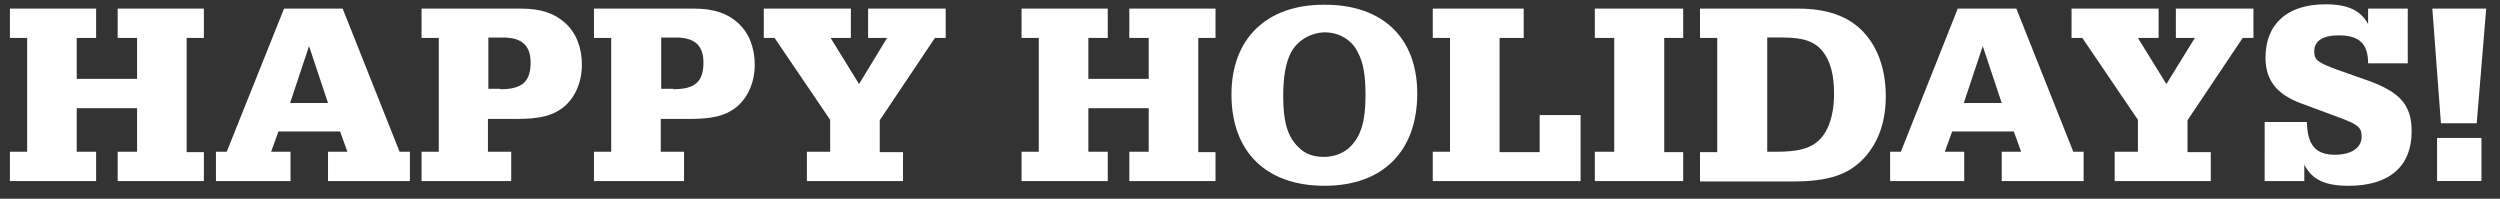
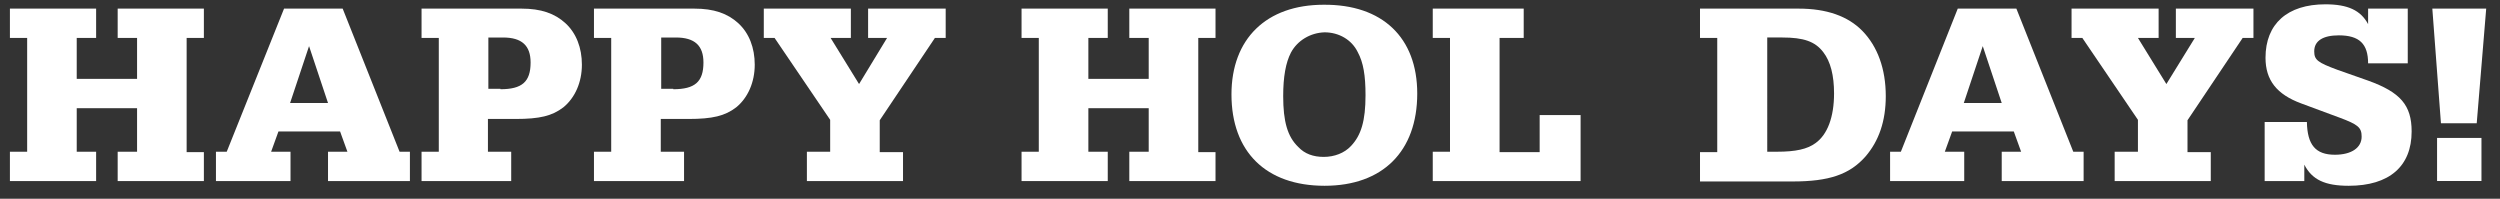
<svg xmlns="http://www.w3.org/2000/svg" version="1.1" id="Layer_1" x="0px" y="0px" viewBox="0 0 580 46.1" style="enable-background:new 0 0 580 46.1;" xml:space="preserve">
  <rect x="0" y="0" width="580" height="46.1" fill="#333333" stroke="none" />
  <style type="text/css">
	.st0{enable-background:new    ;}
	.st1{fill:#FFFFFF;}
</style>
  <g class="st0">
    <path class="st1" d="M31.8,18.3V8.8h-4.5V2h20v6.8h-4v26.5h4V42h-20v-6.8h4.5V25.1h-14v10.1h4.5V42h-20v-6.8h4V8.8h-4V2h20v6.8   h-4.5v9.5H31.8z" />
    <path class="st1" d="M92.7,35.2h2.4V42h-19v-6.8h4.5l-1.7-4.7H64.6l-1.7,4.7h4.5V42H50.1v-6.8h2.5L65.9,2h13.6L92.7,35.2z    M76.1,23.9l-4.4-13.2l-4.4,13.2H76.1z" />
    <path class="st1" d="M113.2,35.2h5.4V42H97.8v-6.8h4V8.8h-4V2H121c4.5,0,7.7,1.1,10.2,3.4c2.5,2.3,3.8,5.7,3.8,9.6   c0,4.1-1.6,7.7-4.3,9.9c-2.6,2-5.5,2.7-11.1,2.7h-6.4V35.2z M116.1,20.7c5,0,7-1.7,7-6.2c0-3.9-2-5.8-6.4-5.8h-3.4v11.9H116.1z" />
    <path class="st1" d="M153.3,35.2h5.4V42h-20.9v-6.8h4V8.8h-4V2h23.3c4.5,0,7.7,1.1,10.2,3.4c2.5,2.3,3.8,5.7,3.8,9.6   c0,4.1-1.6,7.7-4.3,9.9c-2.6,2-5.5,2.7-11.1,2.7h-6.4V35.2z M156.2,20.7c5,0,7-1.7,7-6.2c0-3.9-2-5.8-6.4-5.8h-3.4v11.9H156.2z" />
    <path class="st1" d="M205.8,8.8h-4.4V2h18v6.8h-2.5l-12.8,19.1v7.4h5.4V42h-22.3v-6.8h5.4v-7.4L179.7,8.8h-2.5V2h20.2v6.8h-4.7   l6.6,10.7L205.8,8.8z" />
    <path class="st1" d="M266.5,18.3V8.8H262V2h20v6.8h-4v26.5h4V42h-20v-6.8h4.5V25.1h-14v10.1h4.5V42h-20v-6.8h4V8.8h-4V2h20v6.8   h-4.5v9.5H266.5z" />
    <path class="st1" d="M328.8,21.7c0,13.4-8,21.4-21.5,21.4c-13.6,0-21.6-7.9-21.6-21.2c0-12.9,8.1-20.8,21.4-20.8   C320.7,1,328.8,8.7,328.8,21.7z M299.5,12.2c-1.2,2.3-1.8,5.6-1.8,10.1c0,5.9,1,9.4,3.5,11.8c1.5,1.6,3.5,2.3,5.9,2.3   c2.5,0,4.8-0.9,6.3-2.5c2.4-2.5,3.4-5.9,3.4-11.8c0-4.6-0.5-7.6-1.8-10c-1.4-2.9-4.4-4.6-7.7-4.6C304,7.6,301,9.4,299.5,12.2z" />
    <path class="st1" d="M366.7,42h-34.3v-6.8h4V8.8h-4V2h21.1v6.8h-5.6v26.5h9.3v-8.6h9.5V42z" />
-     <path class="st1" d="M390.5,35.2V42H370v-6.8h4.5V8.8H370V2h20.5v6.8h-4.4v26.5H390.5z" />
    <path class="st1" d="M417.3,2c6.4,0,11.4,1.7,14.8,5.2c3.5,3.6,5.4,8.8,5.4,15.1c0,5.8-1.6,10.4-4.7,14c-3.7,4.2-8.5,5.8-16.9,5.8   h-21.5v-6.8h4V8.8h-4V2H417.3z M409.9,35.2h2.4c4.3,0,7-0.6,8.9-2c2.8-2,4.3-6.1,4.3-11.5c0-4.2-0.8-7.4-2.5-9.6   c-1.9-2.5-4.6-3.4-9.5-3.4h-3.5V35.2z" />
    <path class="st1" d="M481,35.2h2.4V42h-19v-6.8h4.5l-1.7-4.7h-14.3l-1.7,4.7h4.5V42h-17.2v-6.8h2.5L454.2,2h13.6L481,35.2z    M464.4,23.9L460,10.7l-4.4,13.2H464.4z" />
    <path class="st1" d="M509.2,8.8h-4.4V2h18v6.8h-2.5l-12.8,19.1v7.4h5.4V42h-22.3v-6.8h5.4v-7.4L483.1,8.8h-2.5V2h20.2v6.8H496   l6.6,10.7L509.2,8.8z" />
    <path class="st1" d="M535.2,28.3c0.1,5.3,2,7.6,6.5,7.6c3.8,0,6.2-1.6,6.2-4.2c0-2.1-0.8-2.8-5.1-4.4l-8.9-3.3   c-5.7-2.1-8.3-5.4-8.3-10.6c0-7.9,5.1-12.4,13.9-12.4c5.2,0,8.2,1.4,9.9,4.6V2h9.2v12.7h-9.2c0-4.5-2-6.5-6.8-6.5   c-3.7,0-5.7,1.3-5.7,3.7c0,2,0.8,2.6,5.4,4.3l7.1,2.5c7.5,2.7,10.1,5.7,10.1,11.8c0,8.1-5.2,12.6-14.6,12.6   c-5.5,0-8.5-1.4-10.3-4.9V42h-9.2V28.3H535.2z" />
    <path class="st1" d="M574.6,28.6h-8.3l-2-26.6h12.5L574.6,28.6z M575.7,32v10h-10.3V32H575.7z" />
  </g>
</svg>